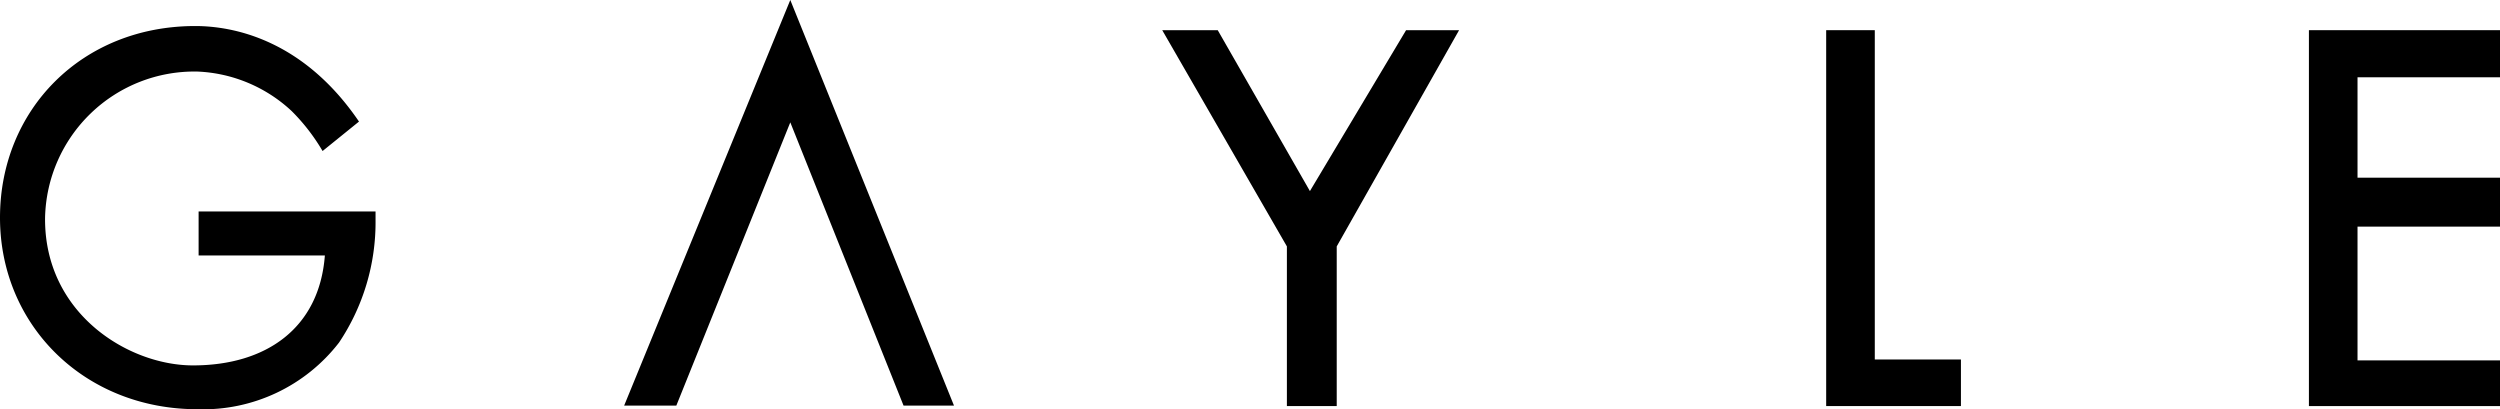
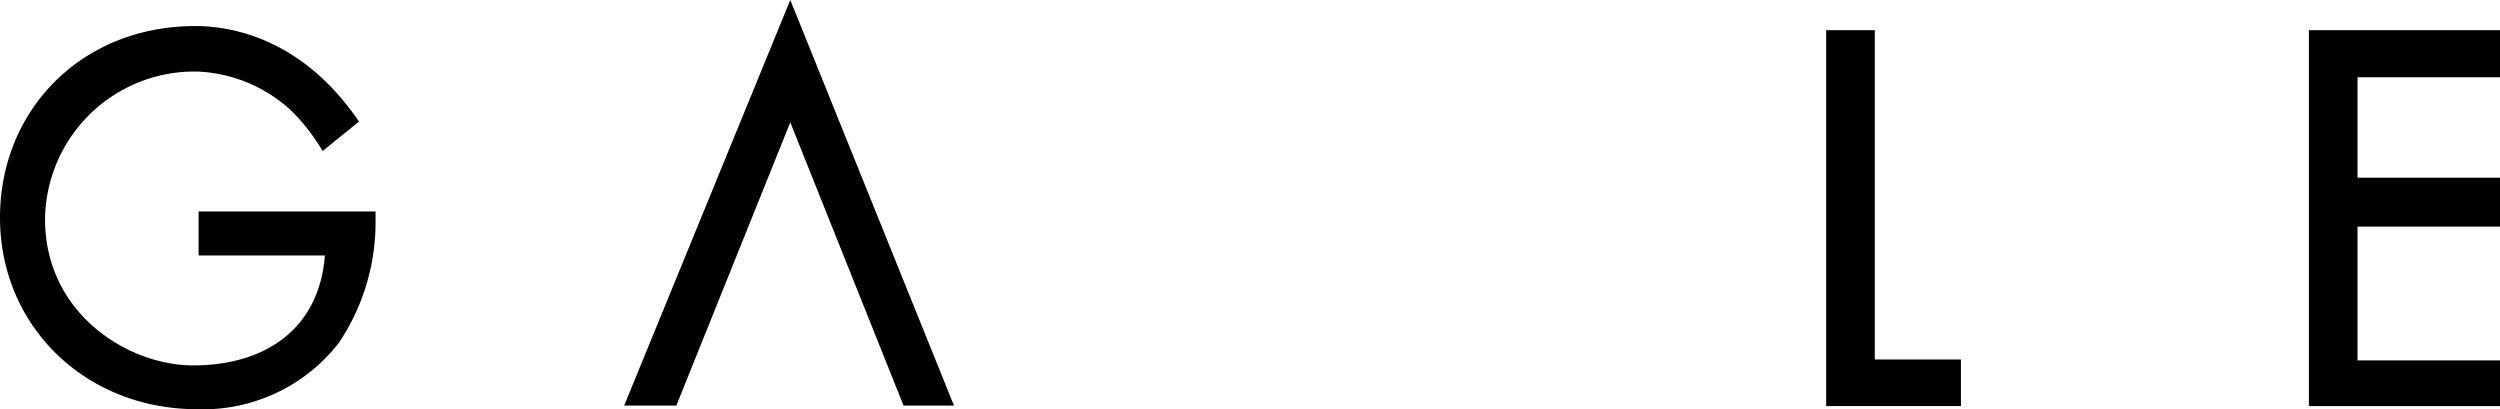
<svg xmlns="http://www.w3.org/2000/svg" id="Layer_2" data-name="Layer 2" width="183.413" height="30.023" viewBox="0 0 183.413 30.023">
  <g id="Layer_1" data-name="Layer 1">
    <path id="Path_310" data-name="Path 310" d="M14.571,29.136H27.552v.652a15.857,15.857,0,0,1-2.68,8.966,12.608,12.608,0,0,1-10.385,4.889C6.2,43.643,0,37.49,0,29.586S5.992,15.53,14.325,15.53c2.681,0,7.87.919,12.012,7.009L23.666,24.7A14.419,14.419,0,0,0,21.4,21.77a10.784,10.784,0,0,0-6.907-2.9A10.959,10.959,0,0,0,3.306,29.628c-.048,6.989,6.1,10.8,10.855,10.8,5.33,0,9.265-2.7,9.673-8.066H14.571Z" transform="translate(0 -13.62)" />
    <path id="Path_311" data-name="Path 311" d="M1089.49,18h3.566V42.16h6.32v3.417h-9.886Z" transform="translate(-955.512 -15.786)" />
    <path id="Path_312" data-name="Path 312" d="M1377.49,18h14.019v3.456h-10.453v7.366h10.453v3.59h-10.453v9.814h10.453v3.352H1377.49Z" transform="translate(-1208.096 -15.786)" />
-     <path id="Path_313" data-name="Path 313" d="M693.38,18h4.072l6.763,11.805L711.271,18h3.888l-8.977,15.863V45.578h-3.656V33.863Z" transform="translate(-608.113 -15.786)" />
    <path id="Path_314" data-name="Path 314" d="M372.36,29.759,384.55,0l12.01,29.759h-3.7L384.55,8.977l-8.362,20.782Z" transform="translate(-326.57)" />
  </g>
</svg>